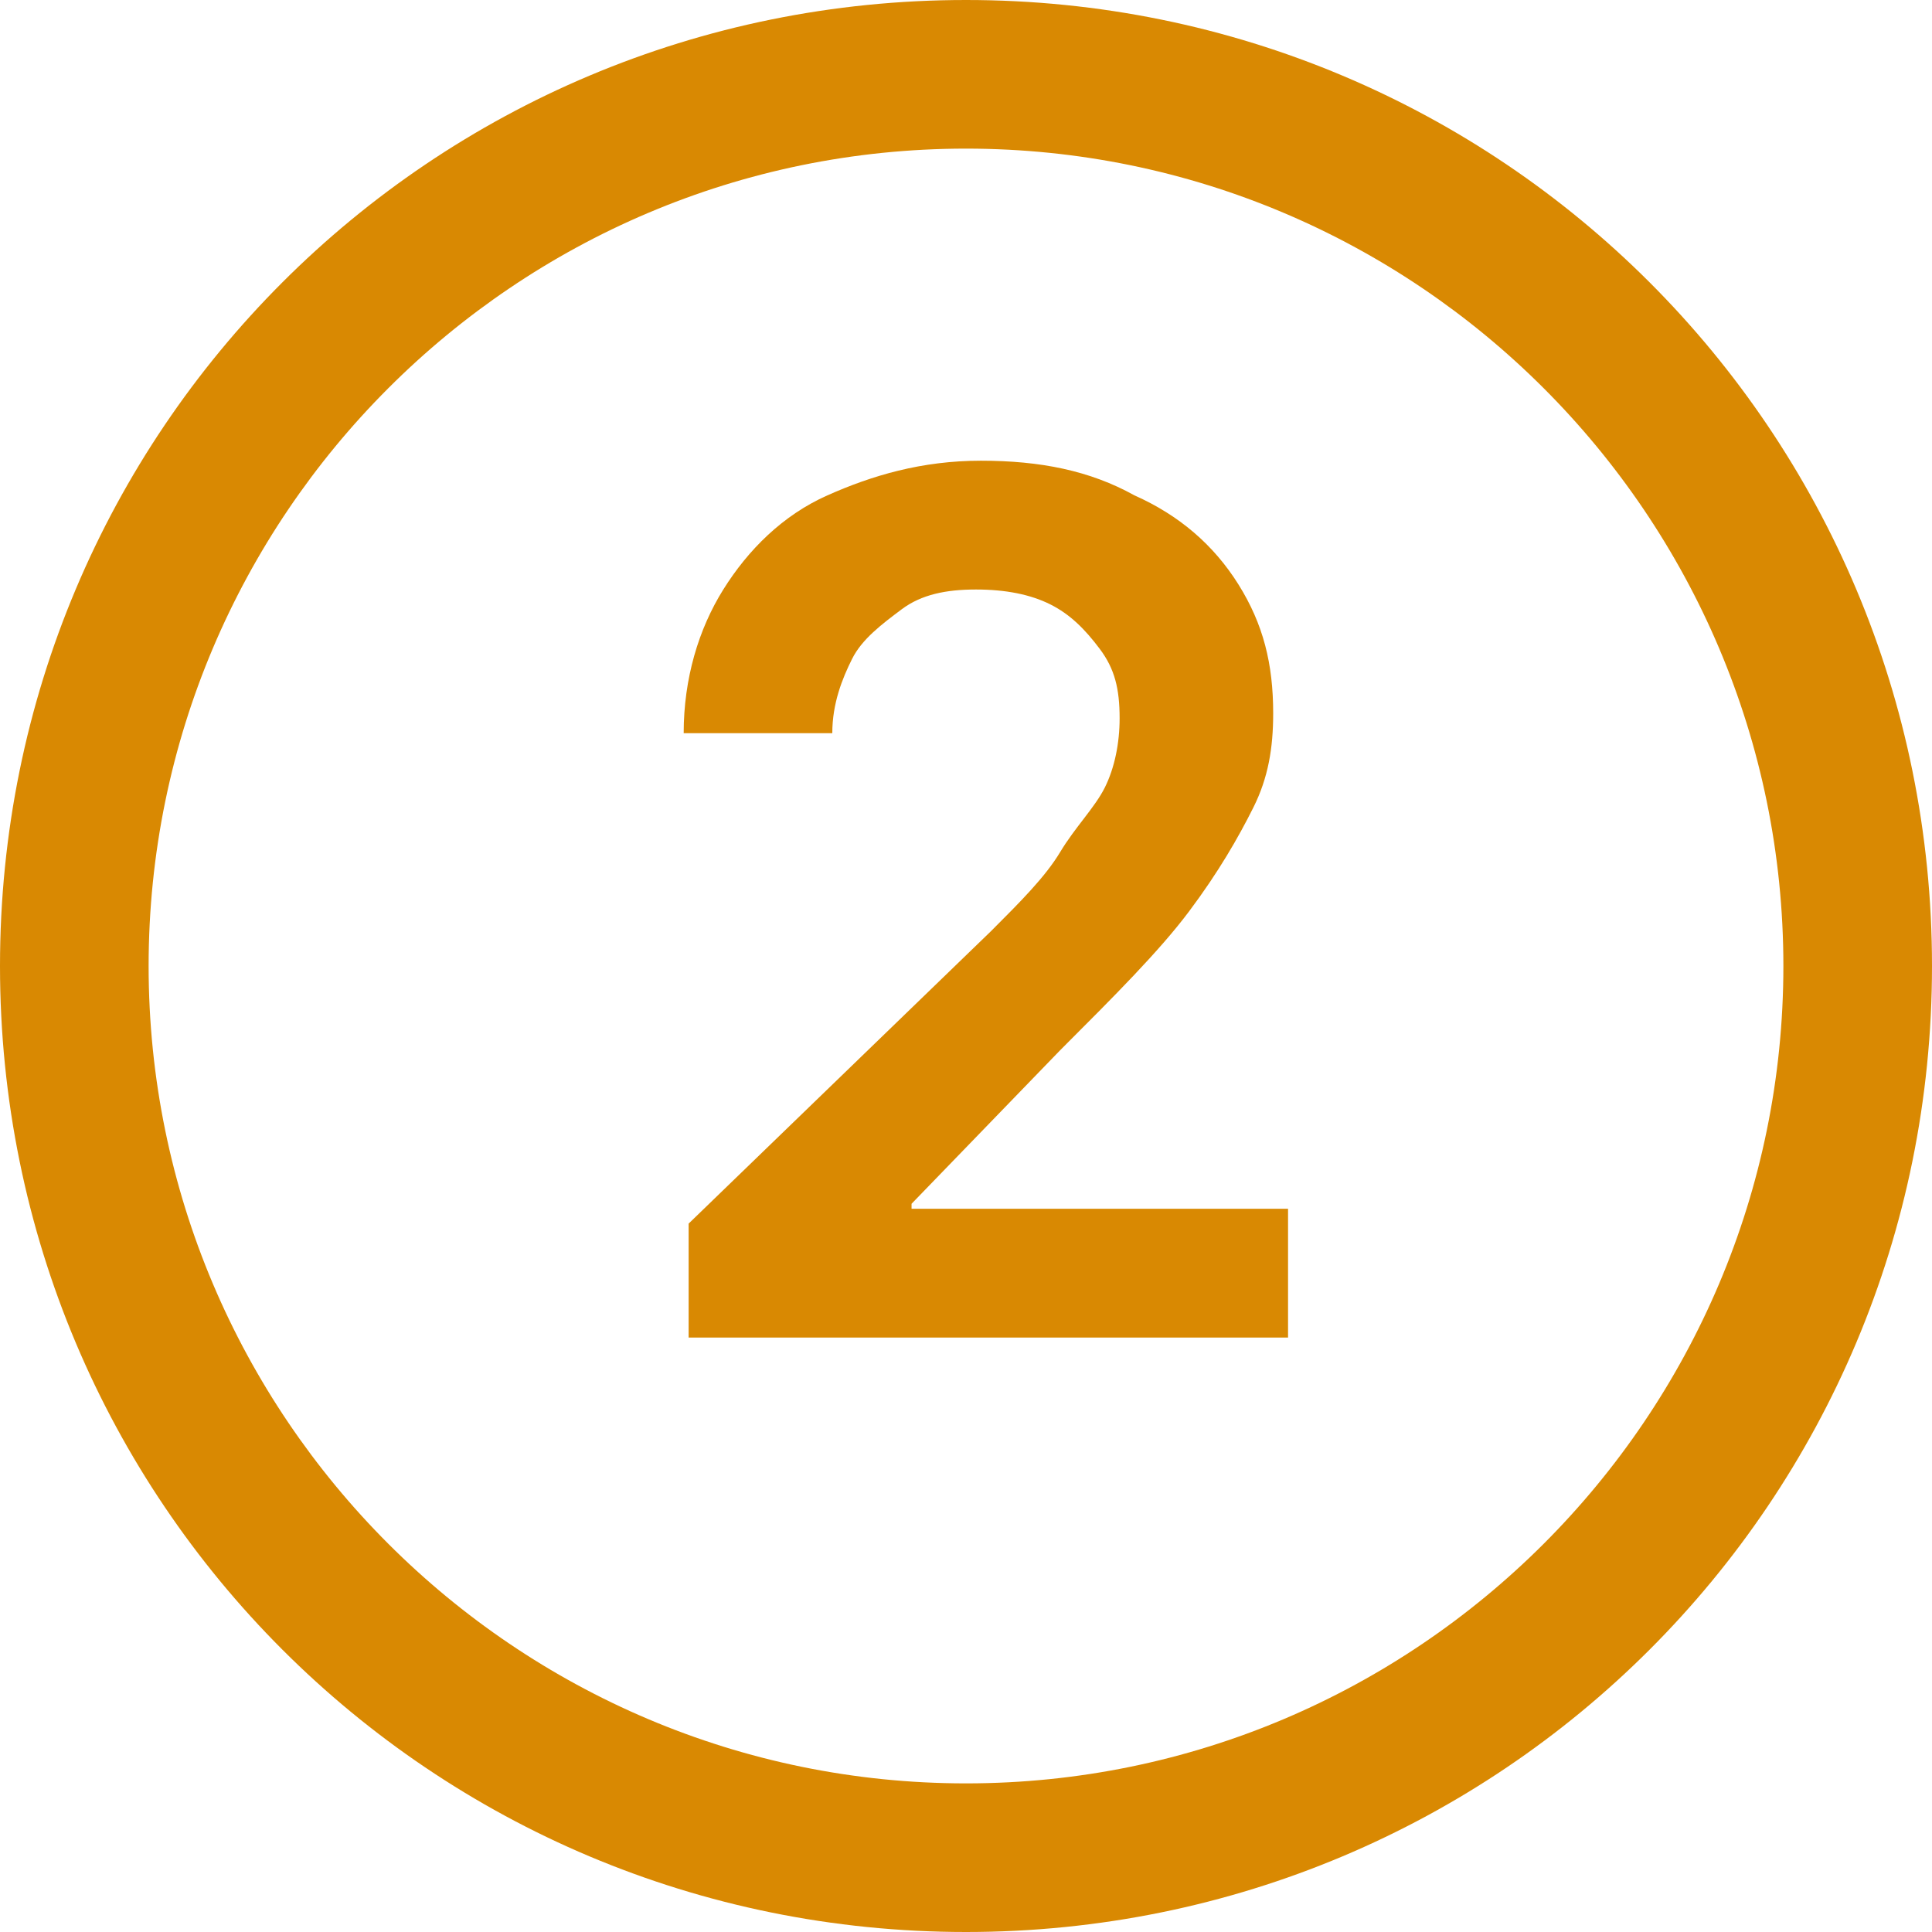
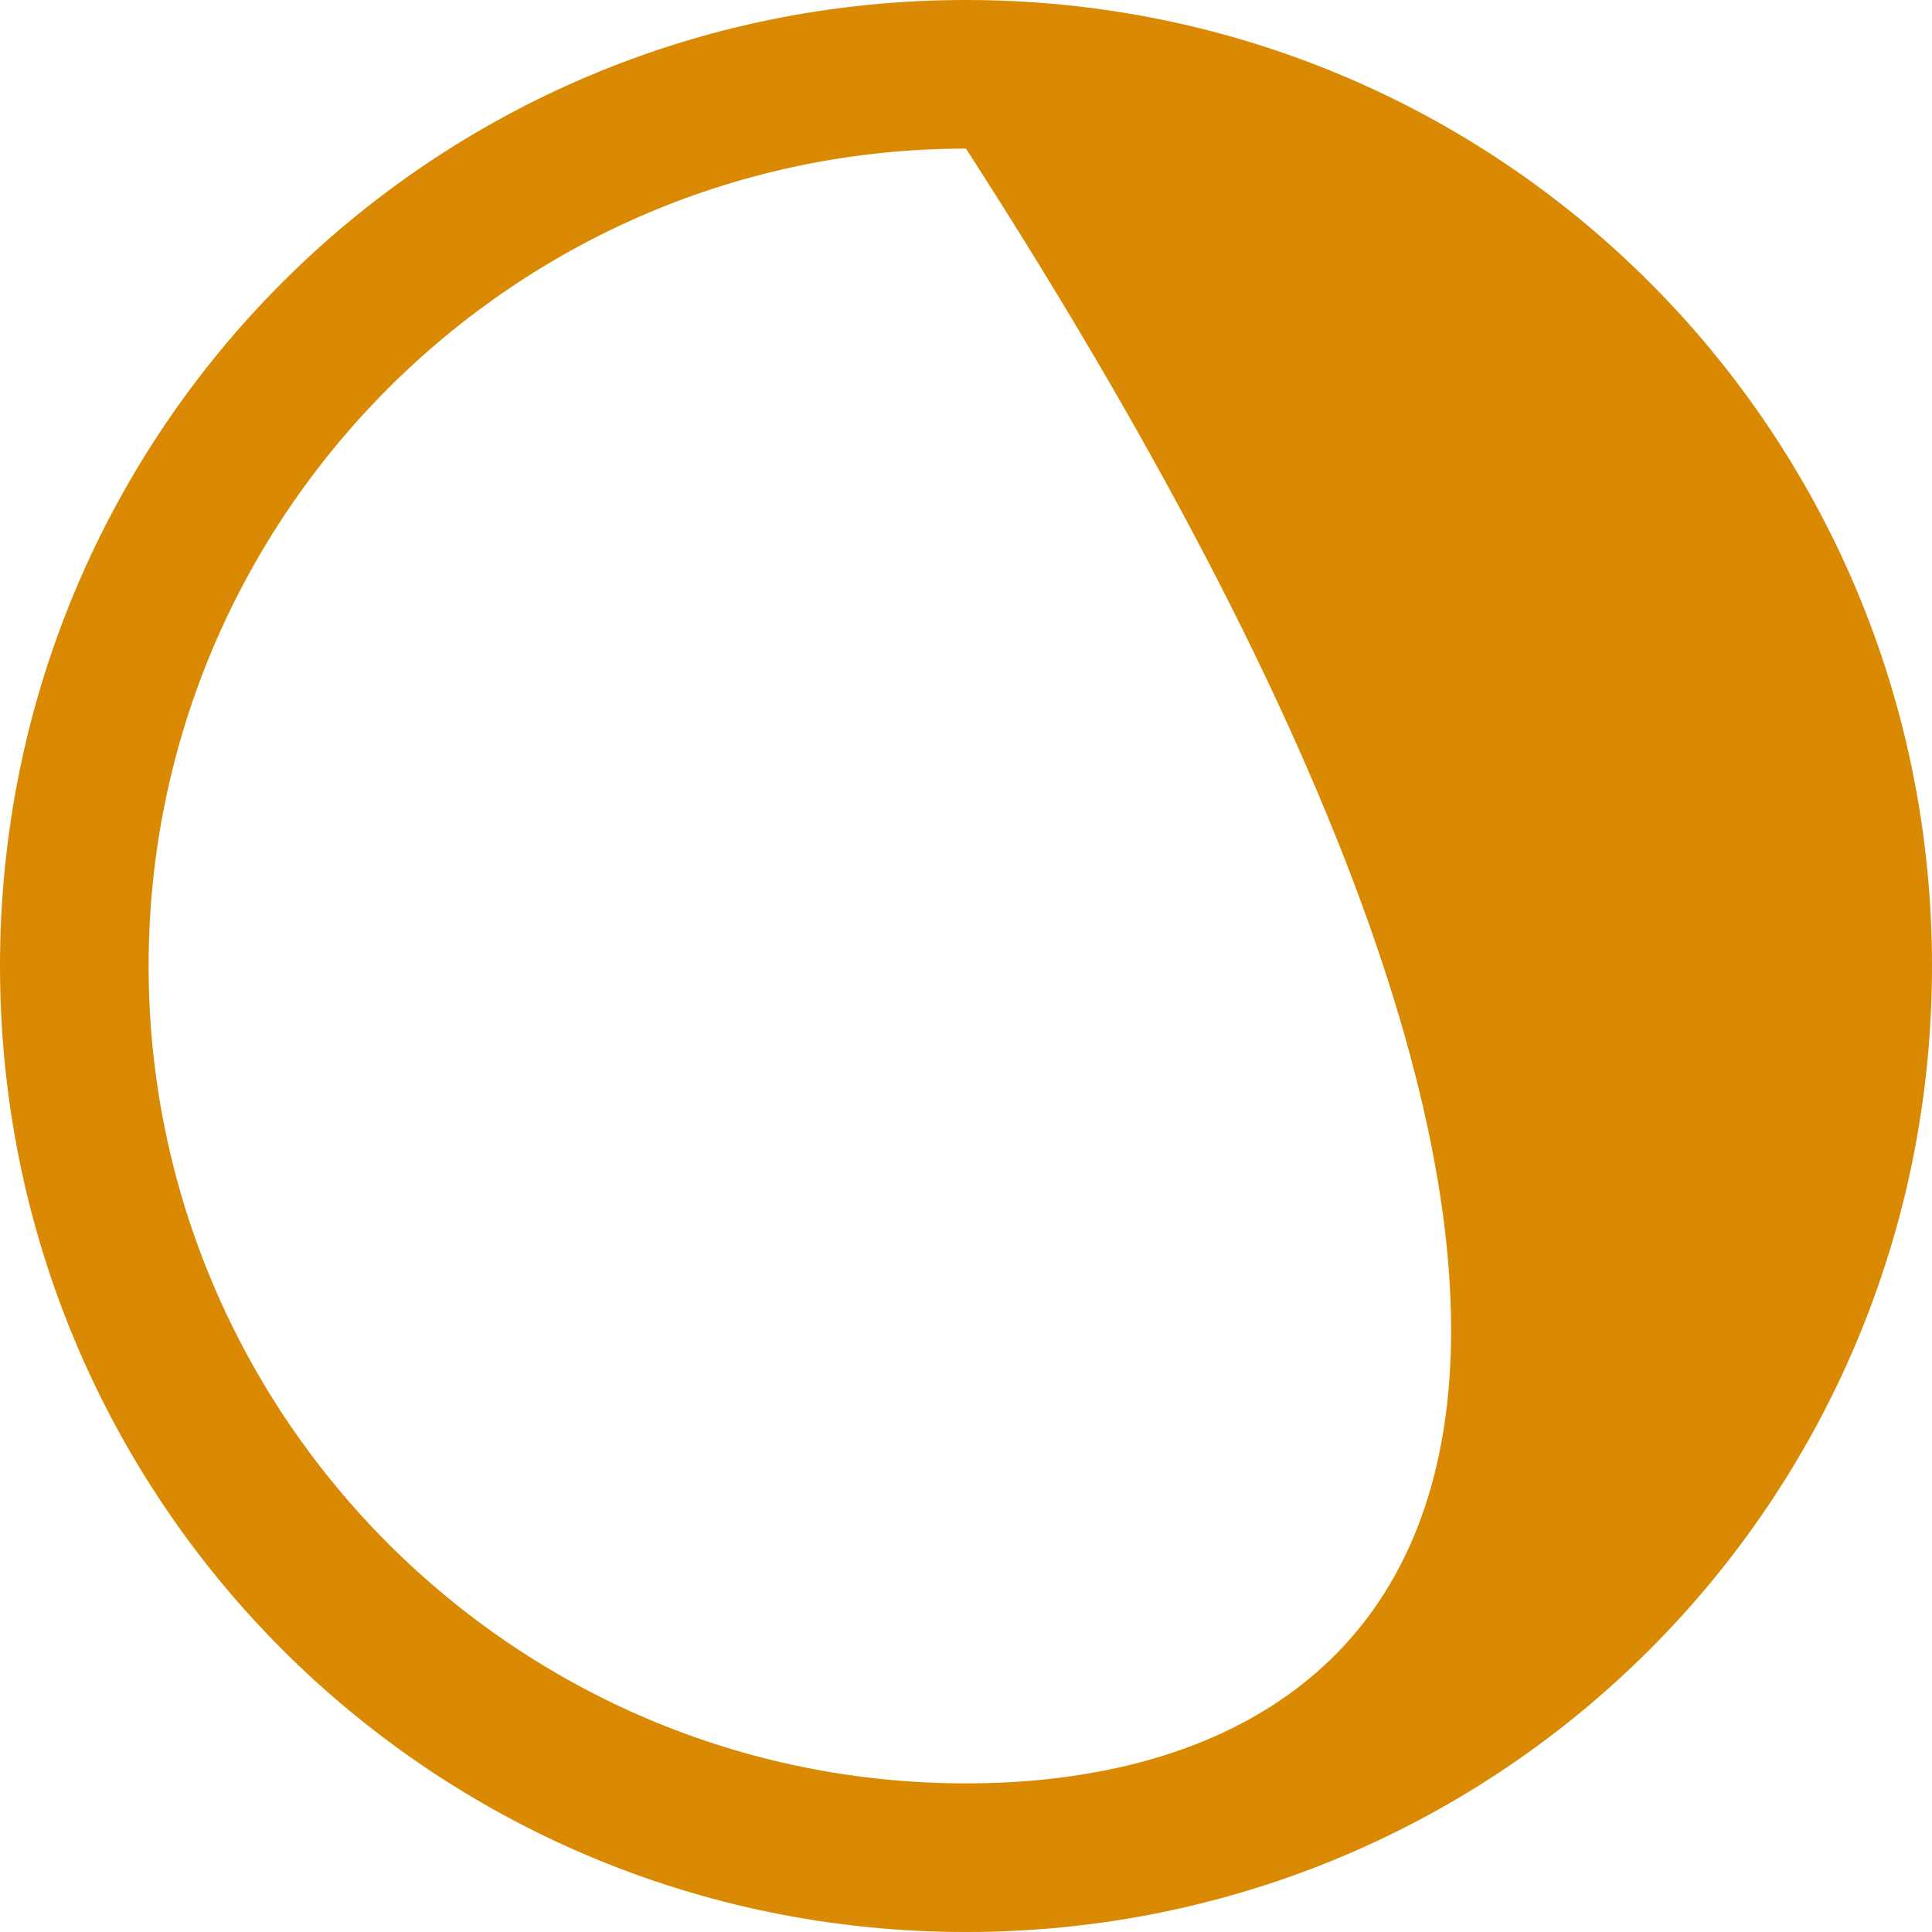
<svg xmlns="http://www.w3.org/2000/svg" width="39" height="39" viewBox="0 0 39 39" fill="none">
-   <path d="M19.5 3C28.6 3 36 10.4 36 19.5C36 28.6 28.6 36 19.5 36C10.4 36 3 28.6 3 19.5C3 10.4 10.4 3 19.5 3ZM19.5 0C8.7 0 0 8.7 0 19.5C0 30.3 8.7 39 19.5 39C30.3 39 39 30.3 39 19.5C39 8.7 30.3 0 19.5 0Z" fill="#D98902" />
-   <path d="M13.901 27V24.7L20.001 18.8C20.601 18.2 21.101 17.7 21.401 17.2C21.701 16.7 22.101 16.3 22.301 15.9C22.501 15.5 22.601 15 22.601 14.5C22.601 13.9 22.501 13.5 22.201 13.1C21.901 12.7 21.601 12.4 21.201 12.2C20.801 12 20.301 11.9 19.701 11.9C19.101 11.9 18.601 12 18.201 12.3C17.801 12.6 17.401 12.9 17.201 13.3C17.001 13.7 16.801 14.2 16.801 14.8H13.801C13.801 13.7 14.101 12.7 14.601 11.9C15.101 11.1 15.801 10.4 16.701 10C17.601 9.6 18.601 9.3 19.801 9.3C21.001 9.3 22.001 9.5 22.901 10C23.801 10.4 24.501 11 25.001 11.8C25.501 12.6 25.701 13.4 25.701 14.4C25.701 15.1 25.601 15.7 25.301 16.3C25.001 16.9 24.601 17.6 24.001 18.4C23.401 19.2 22.501 20.1 21.401 21.2L18.401 24.3V24.4H26.001V27H13.901Z" fill="#D98902" />
+   <path d="M19.5 3C36 28.6 28.6 36 19.5 36C10.4 36 3 28.6 3 19.5C3 10.4 10.4 3 19.5 3ZM19.5 0C8.7 0 0 8.7 0 19.5C0 30.3 8.7 39 19.5 39C30.3 39 39 30.3 39 19.5C39 8.7 30.3 0 19.5 0Z" fill="#D98902" />
</svg>